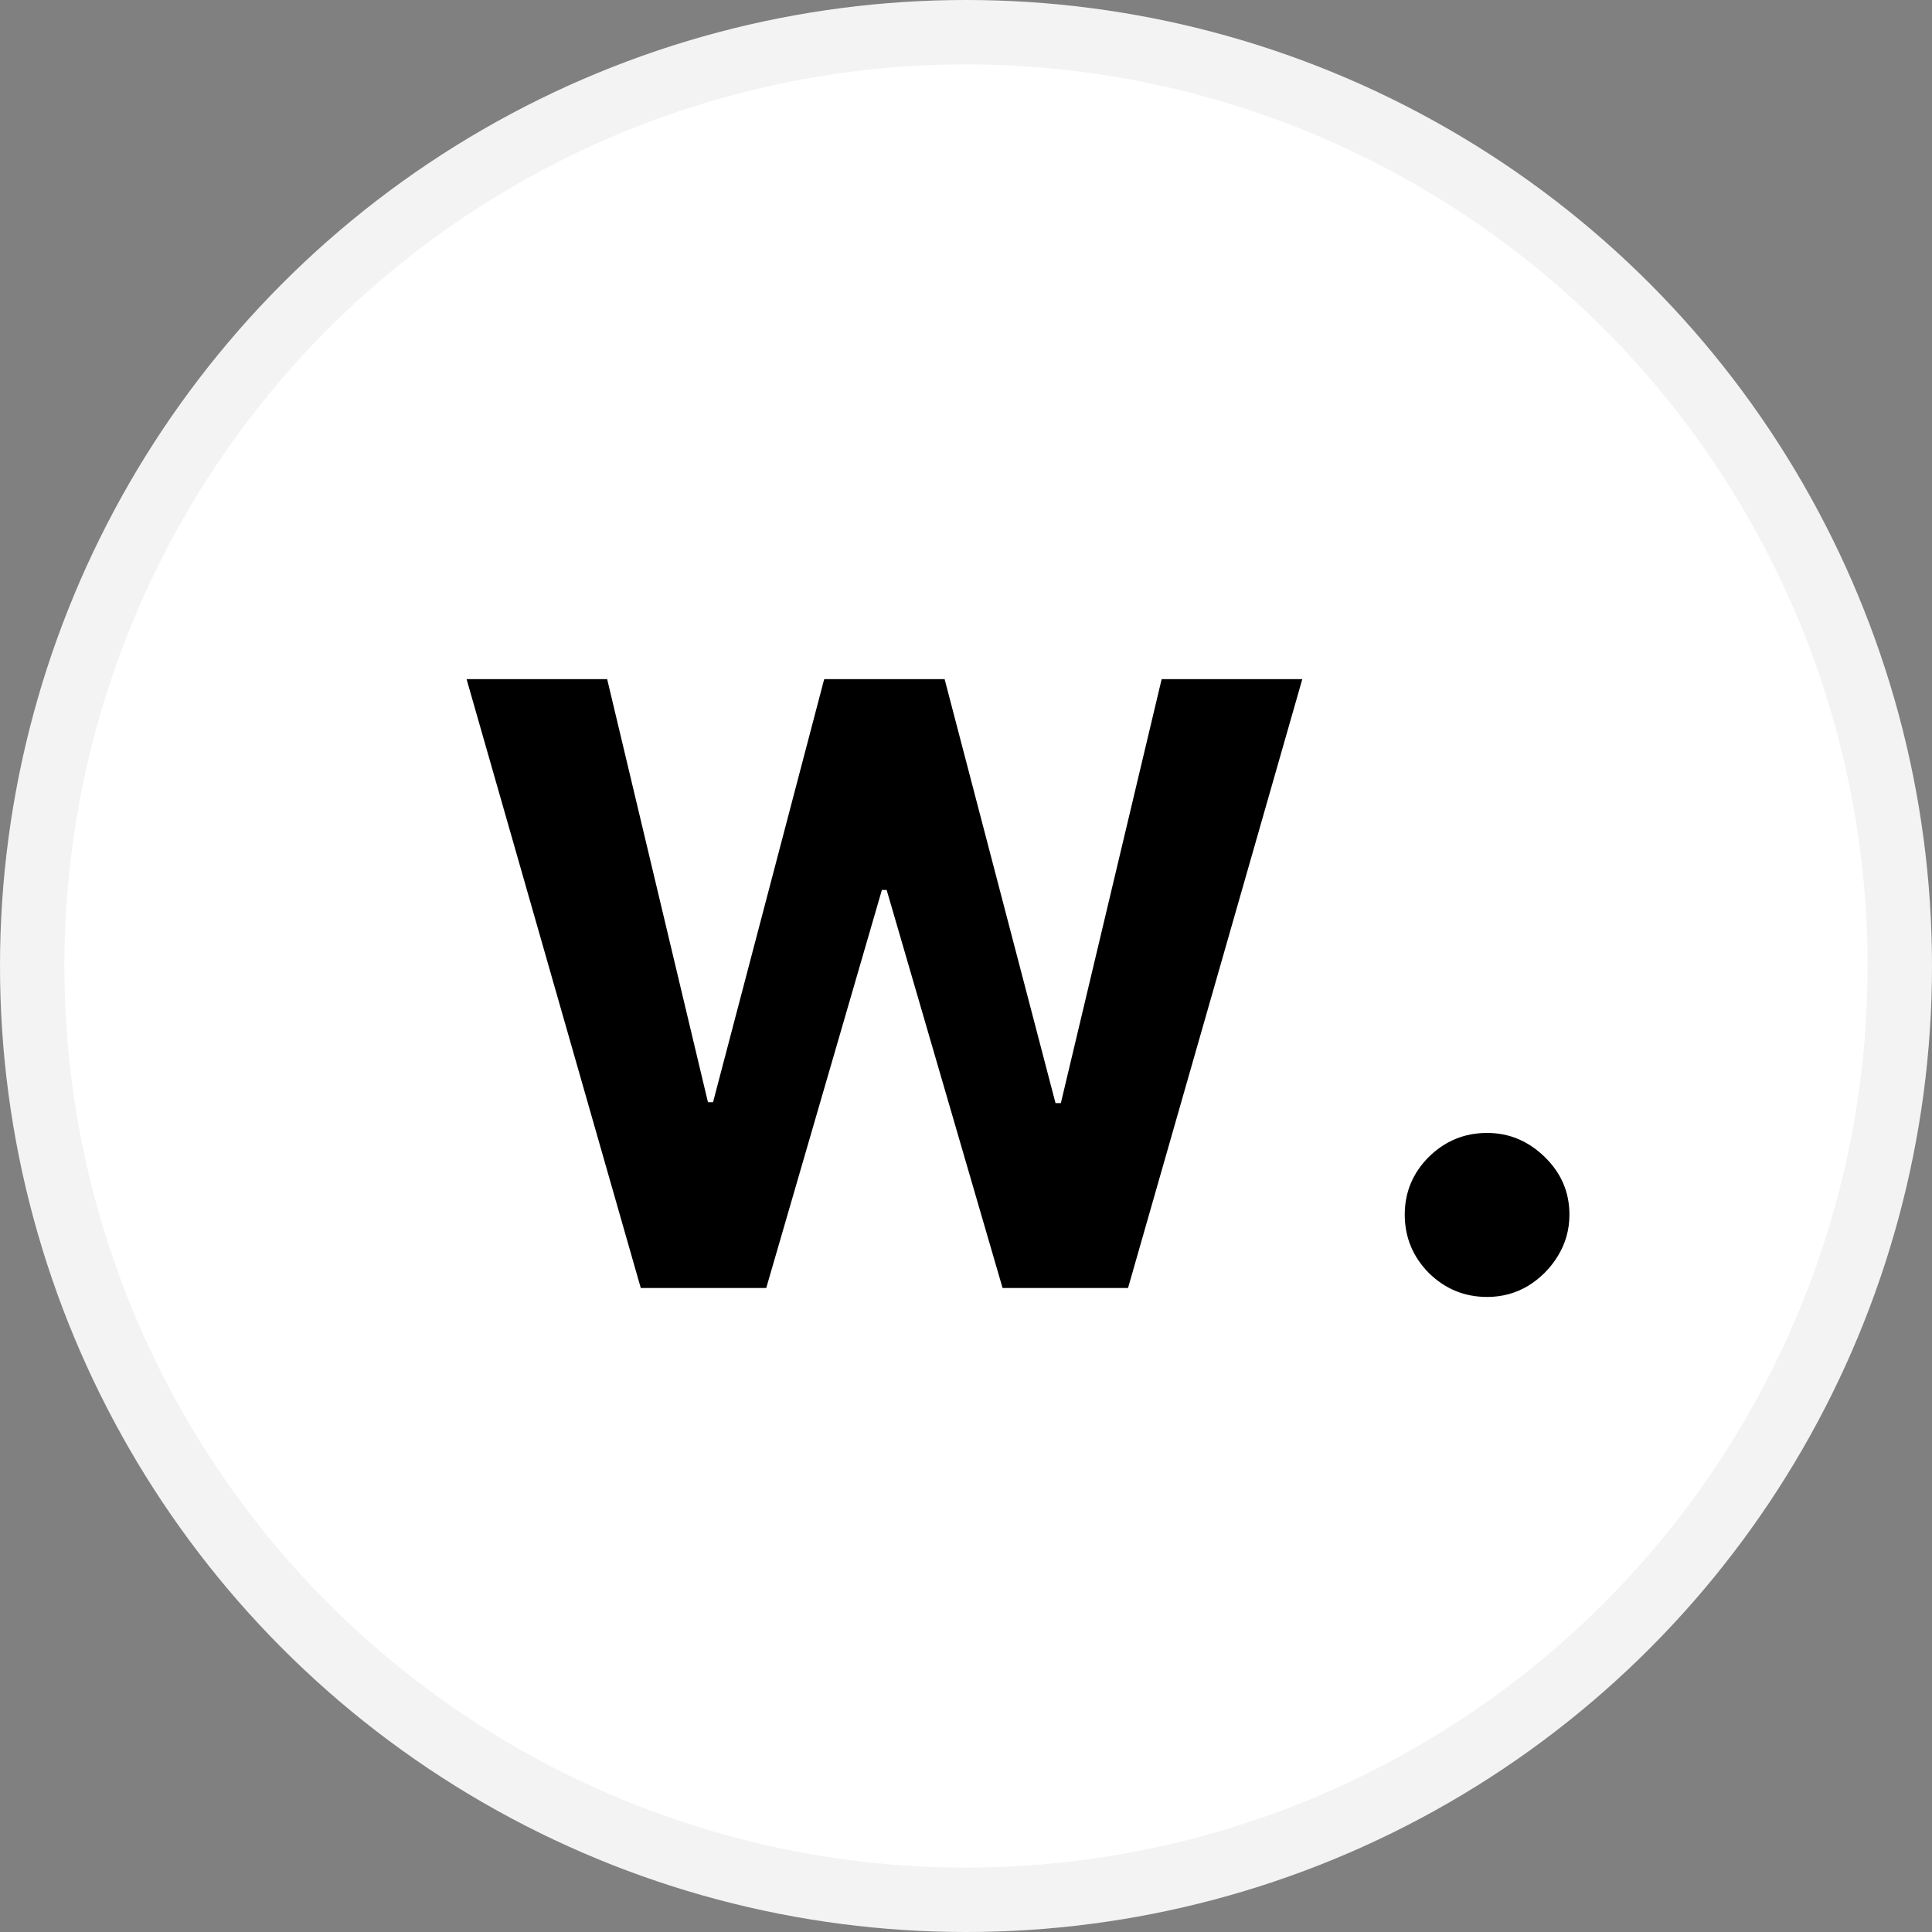
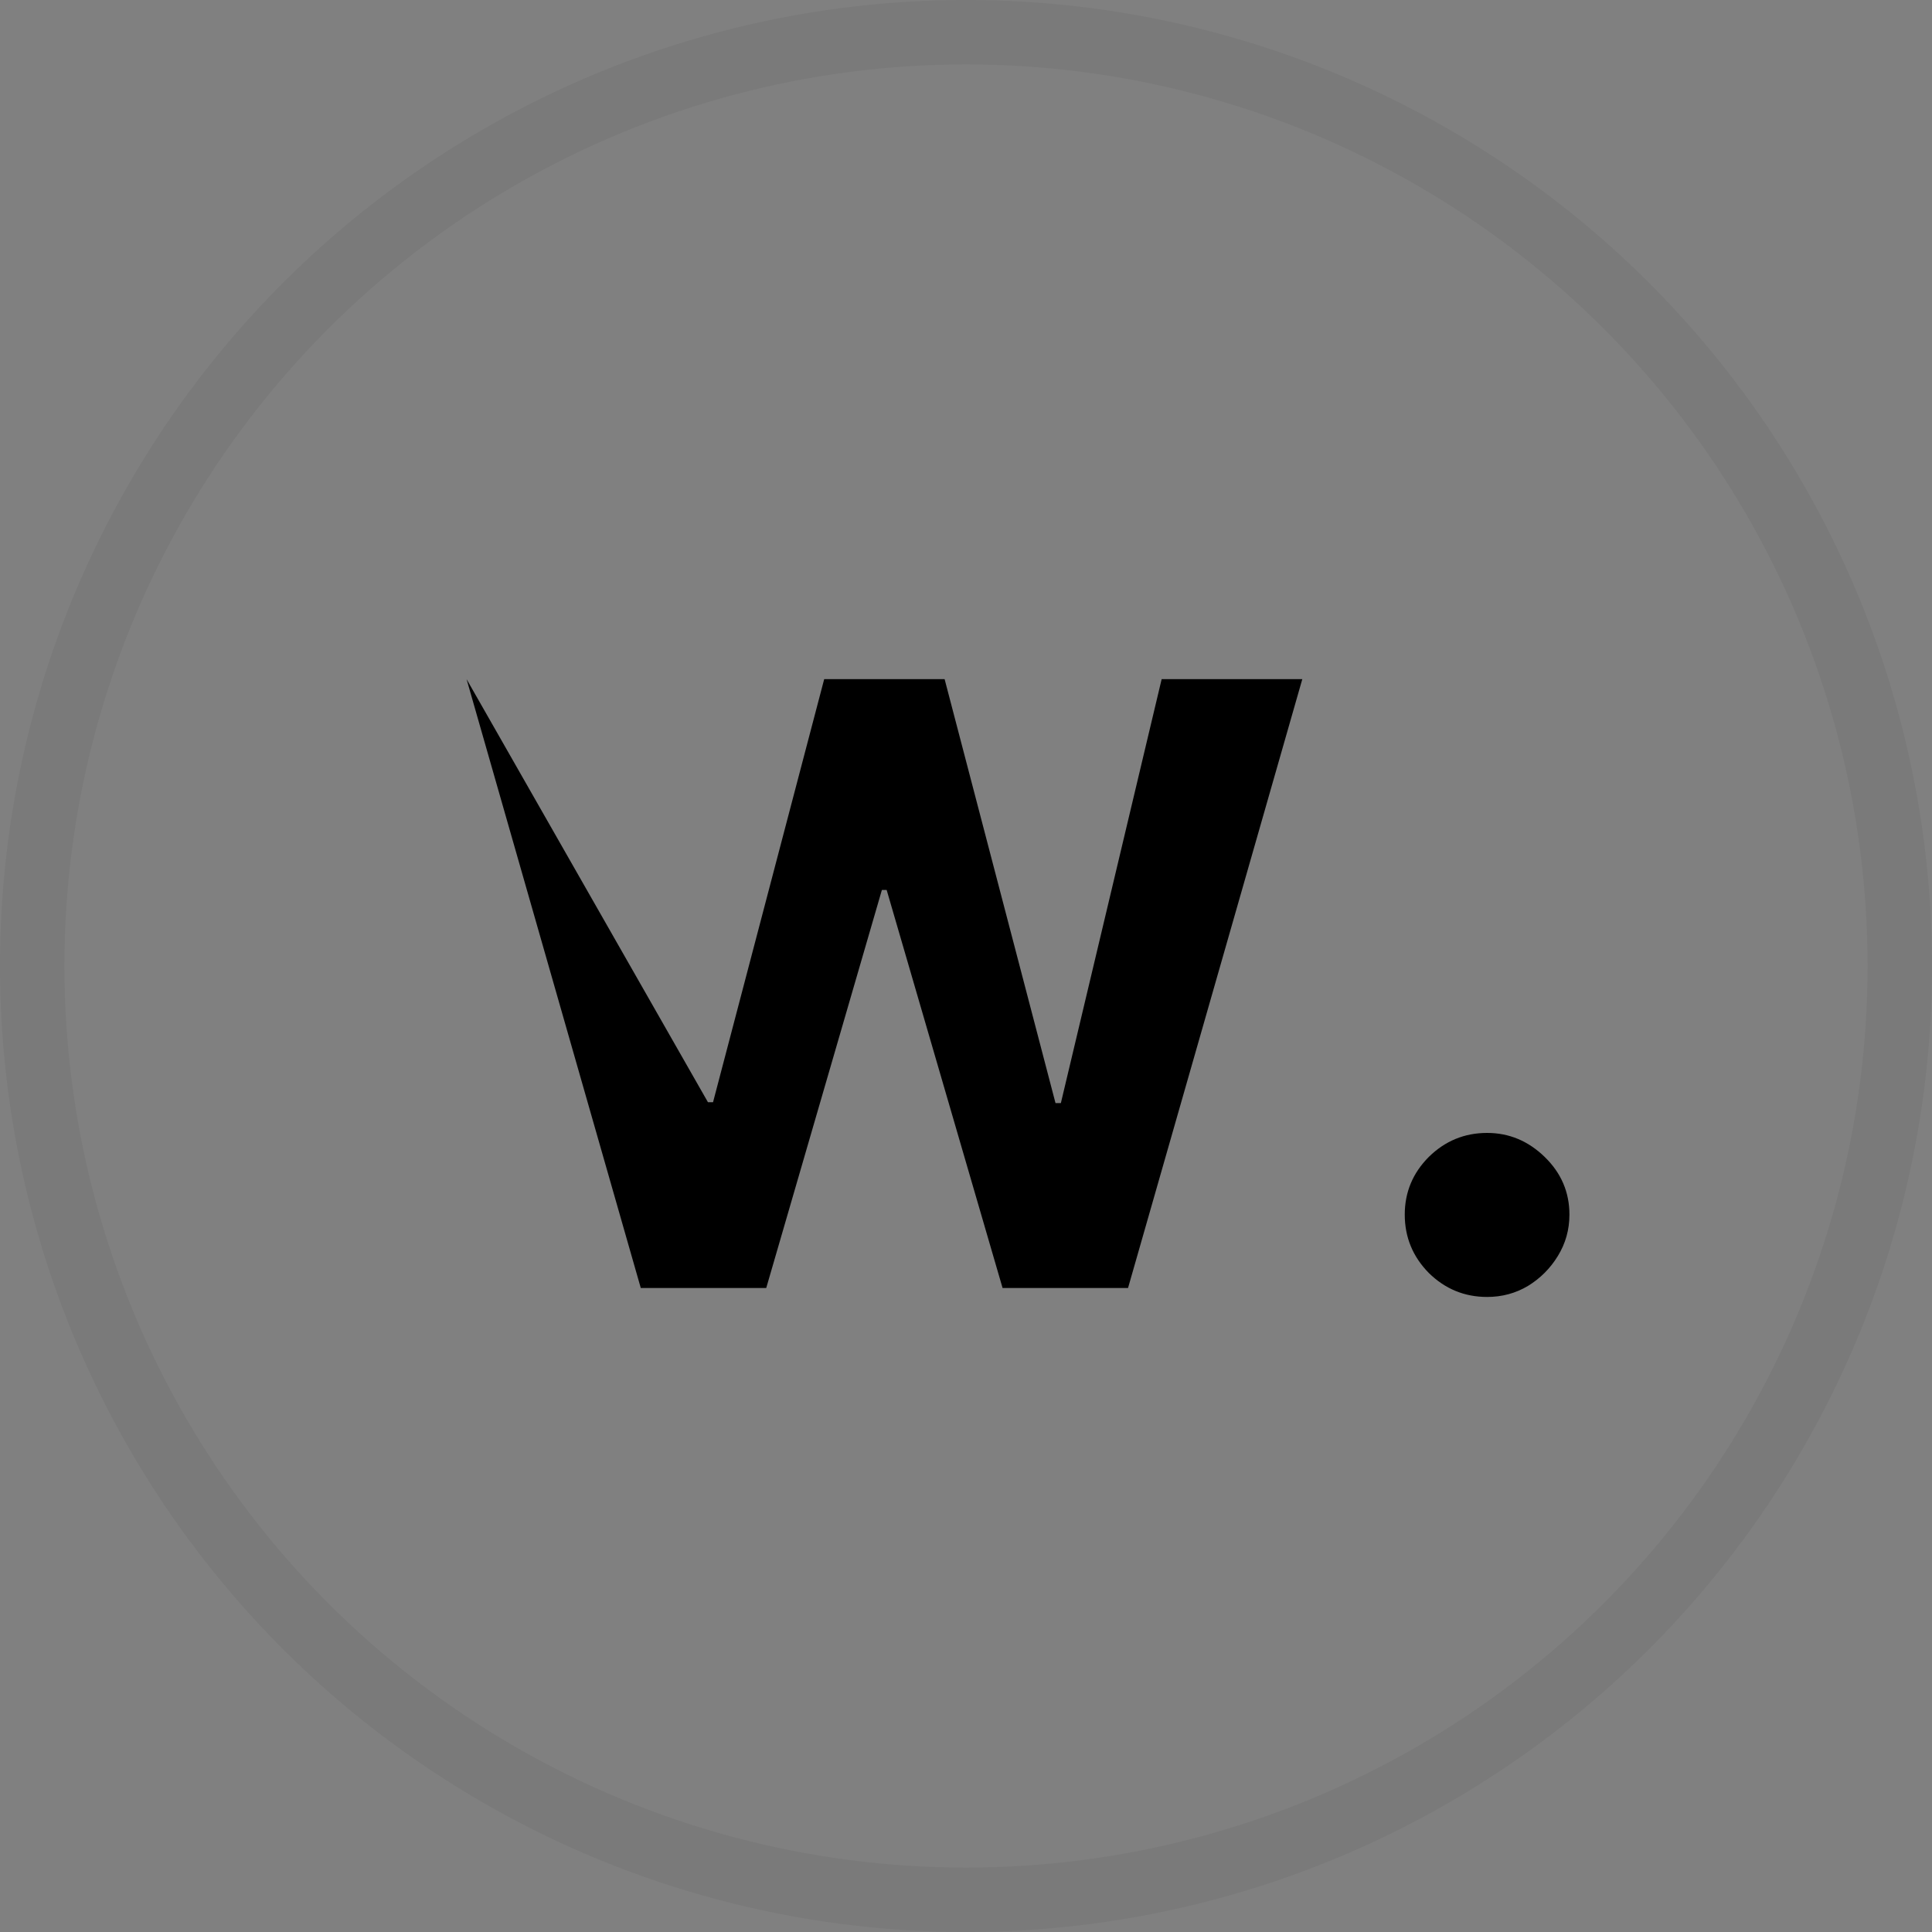
<svg xmlns="http://www.w3.org/2000/svg" width="30" height="30" viewBox="0 0 30 30" fill="none">
  <rect x="0" y="0" width="30" height="30" fill="#808080" stroke="none" />
-   <circle cx="15" cy="15" r="15" fill="white" />
  <circle cx="15" cy="15" r="14.5" stroke="black" stroke-opacity="0.05" />
-   <path d="M9.95 20L7.245 10.546H9.428L10.993 17.115H11.072L12.798 10.546H14.668L16.39 17.129H16.473L18.038 10.546H20.222L17.516 20H15.568L13.768 13.819H13.694L11.898 20H9.95ZM23.092 20.139C22.74 20.139 22.438 20.014 22.186 19.766C21.938 19.514 21.813 19.212 21.813 18.86C21.813 18.512 21.938 18.214 22.186 17.965C22.438 17.717 22.74 17.592 23.092 17.592C23.433 17.592 23.731 17.717 23.986 17.965C24.242 18.214 24.37 18.512 24.37 18.86C24.37 19.095 24.31 19.309 24.189 19.505C24.072 19.696 23.917 19.851 23.726 19.968C23.534 20.082 23.322 20.139 23.092 20.139Z" fill="black" />
+   <path d="M9.95 20L7.245 10.546L10.993 17.115H11.072L12.798 10.546H14.668L16.39 17.129H16.473L18.038 10.546H20.222L17.516 20H15.568L13.768 13.819H13.694L11.898 20H9.95ZM23.092 20.139C22.74 20.139 22.438 20.014 22.186 19.766C21.938 19.514 21.813 19.212 21.813 18.86C21.813 18.512 21.938 18.214 22.186 17.965C22.438 17.717 22.74 17.592 23.092 17.592C23.433 17.592 23.731 17.717 23.986 17.965C24.242 18.214 24.37 18.512 24.37 18.86C24.37 19.095 24.31 19.309 24.189 19.505C24.072 19.696 23.917 19.851 23.726 19.968C23.534 20.082 23.322 20.139 23.092 20.139Z" fill="black" />
</svg>